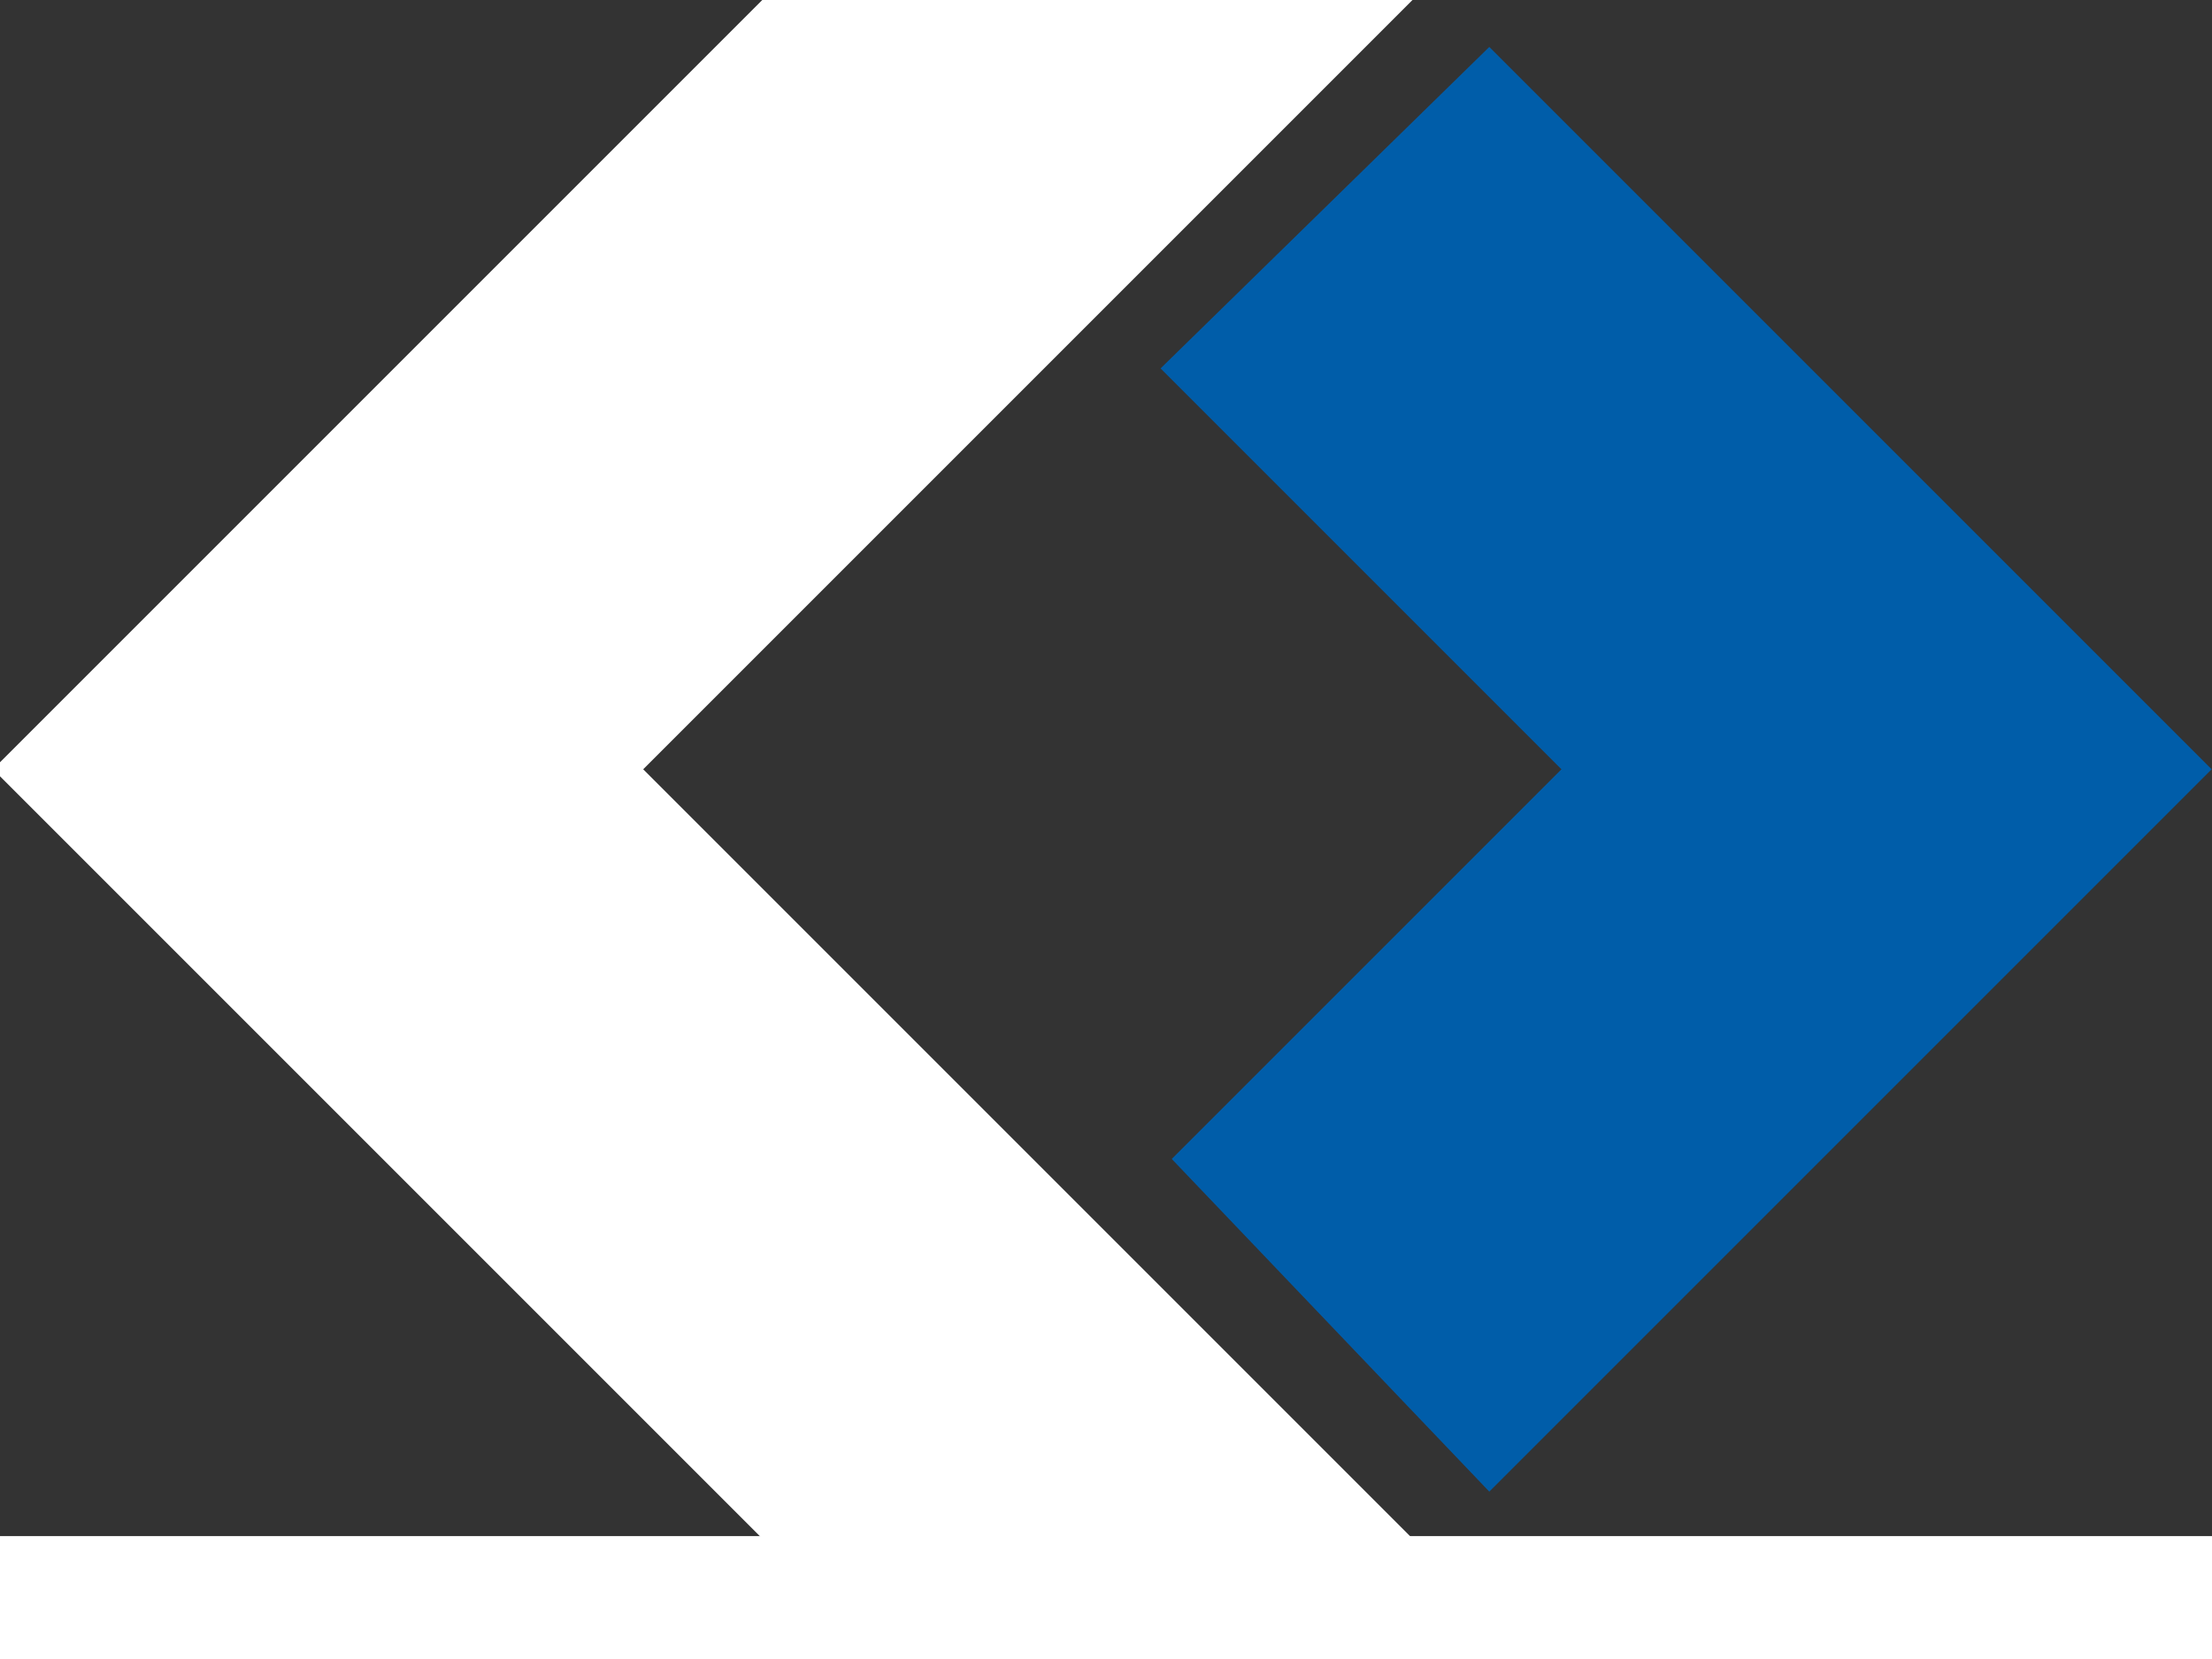
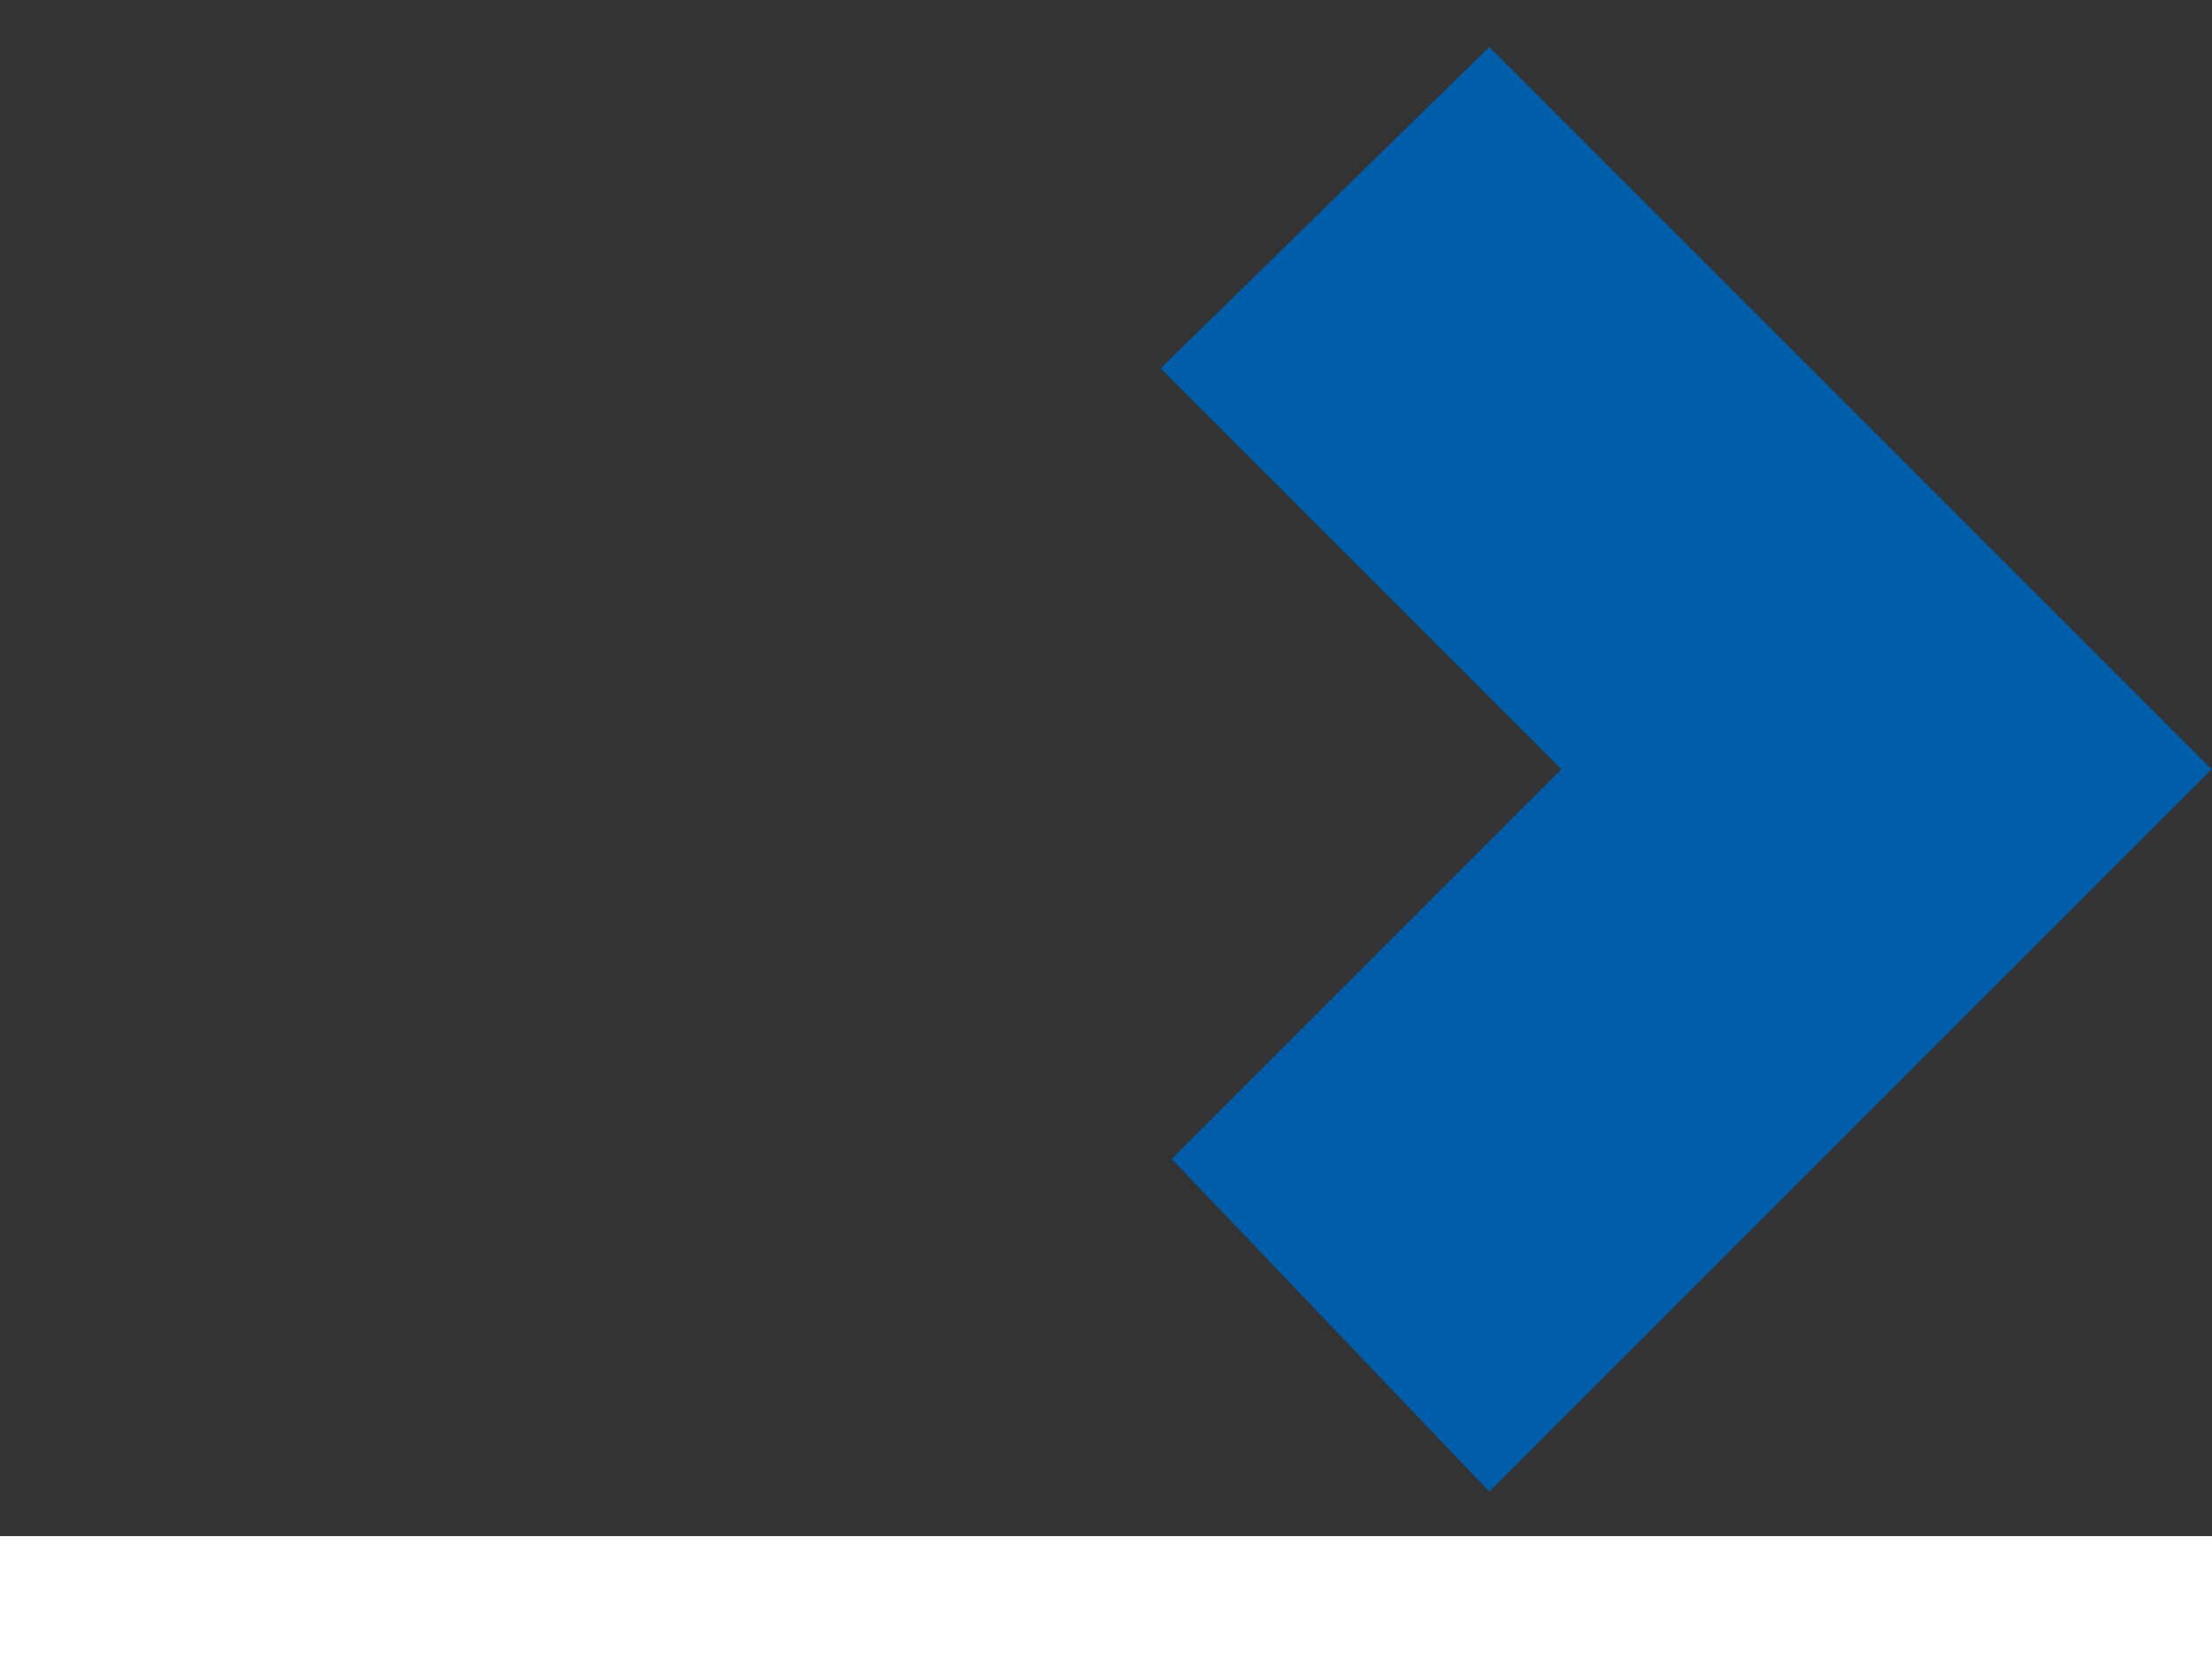
<svg xmlns="http://www.w3.org/2000/svg" viewBoxSize="1024" data-root-id="73982179381" version="1.1" id="logo" x="90" y="145" viewBox="100 400 1800 1250" xml:space="preserve" height="300" width="400" preserveAspectRatio="xMinYMin" zoom="1" editorType="buyer" data-layer-role="icon">
  <rect x="100" y="400" width="1800" height="1250" fill="#333333" stroke="none" />
  <polygon class="st0" points="1311.9,438.2 1044.4,699.8 1370.6,1026 1053.5,1343.1 1311.9,1613.8 1899.7,1026" name="Layer %{number}" zoom="1" data-layer-id="right" style="fill: #005da9; fill-opacity: 1;" />
-   <polygon class="st1" points="1258.9,390.5 728.9,391.4 94.3,1026 728.9,1660.6 1258.9,1661.5 623.4,1026" name="Layer %{number}" zoom="1" data-layer-id="left" style="fill: white; fill-opacity: 1;" />
</svg>